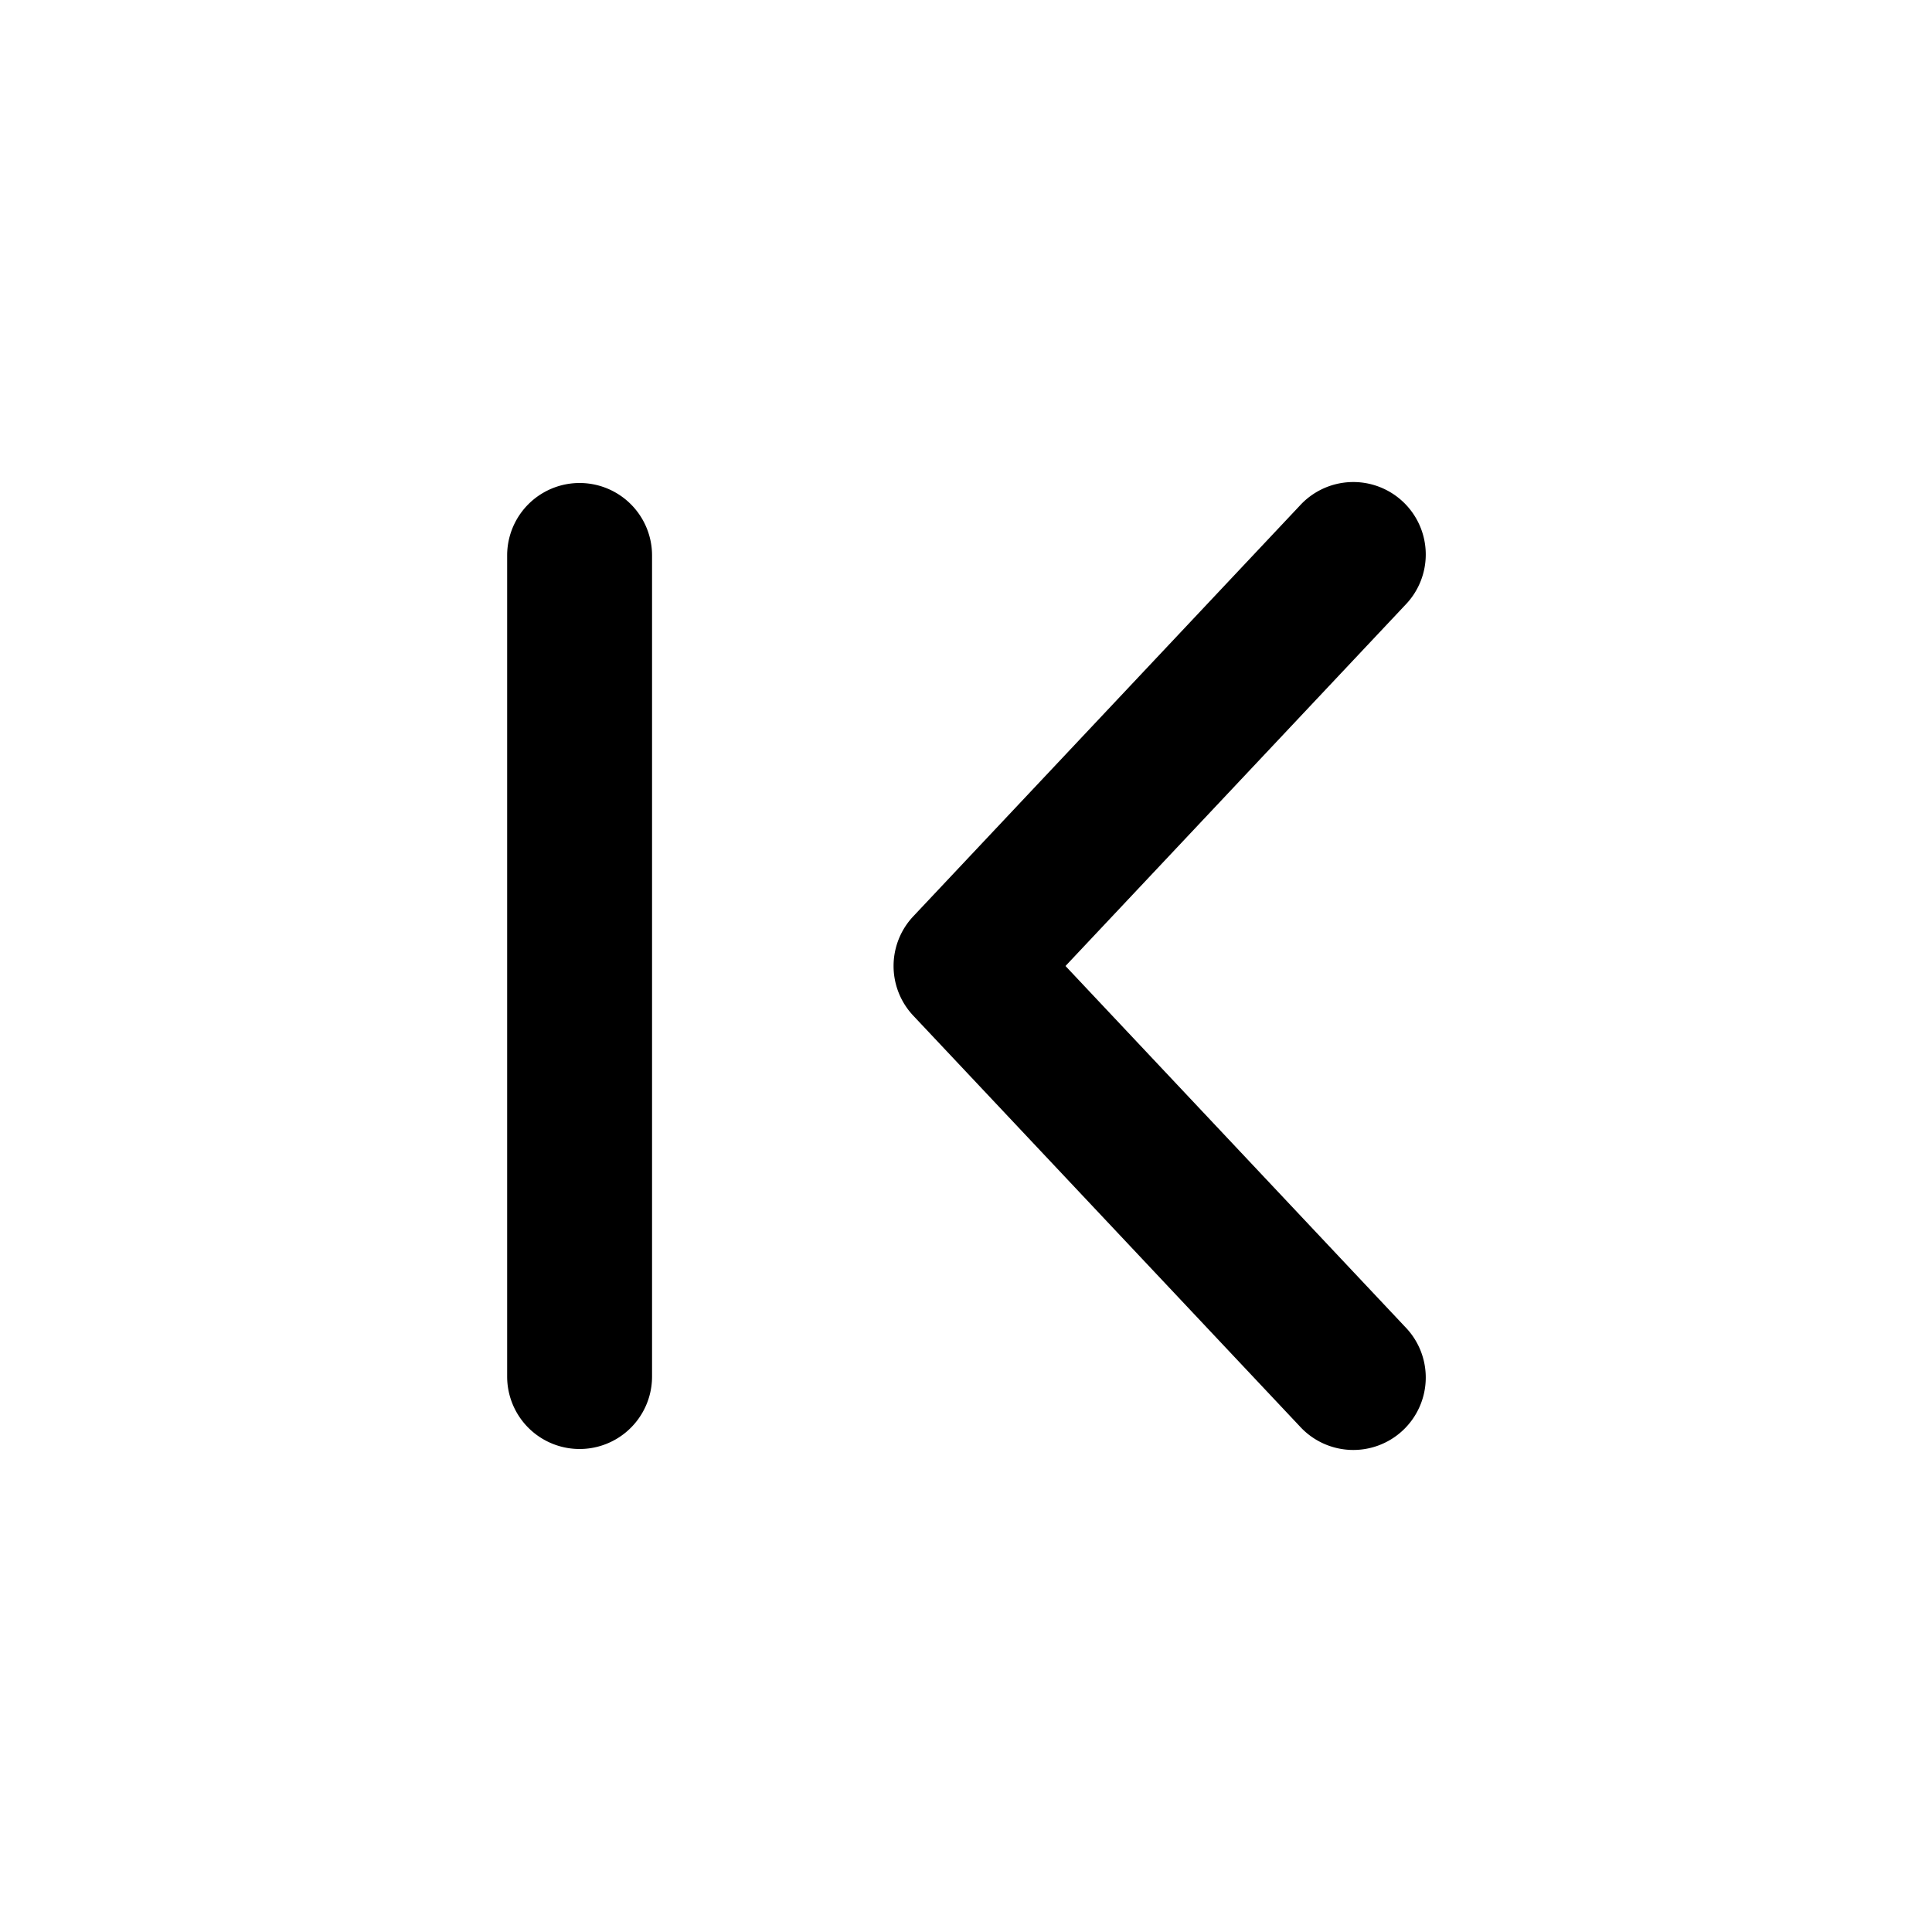
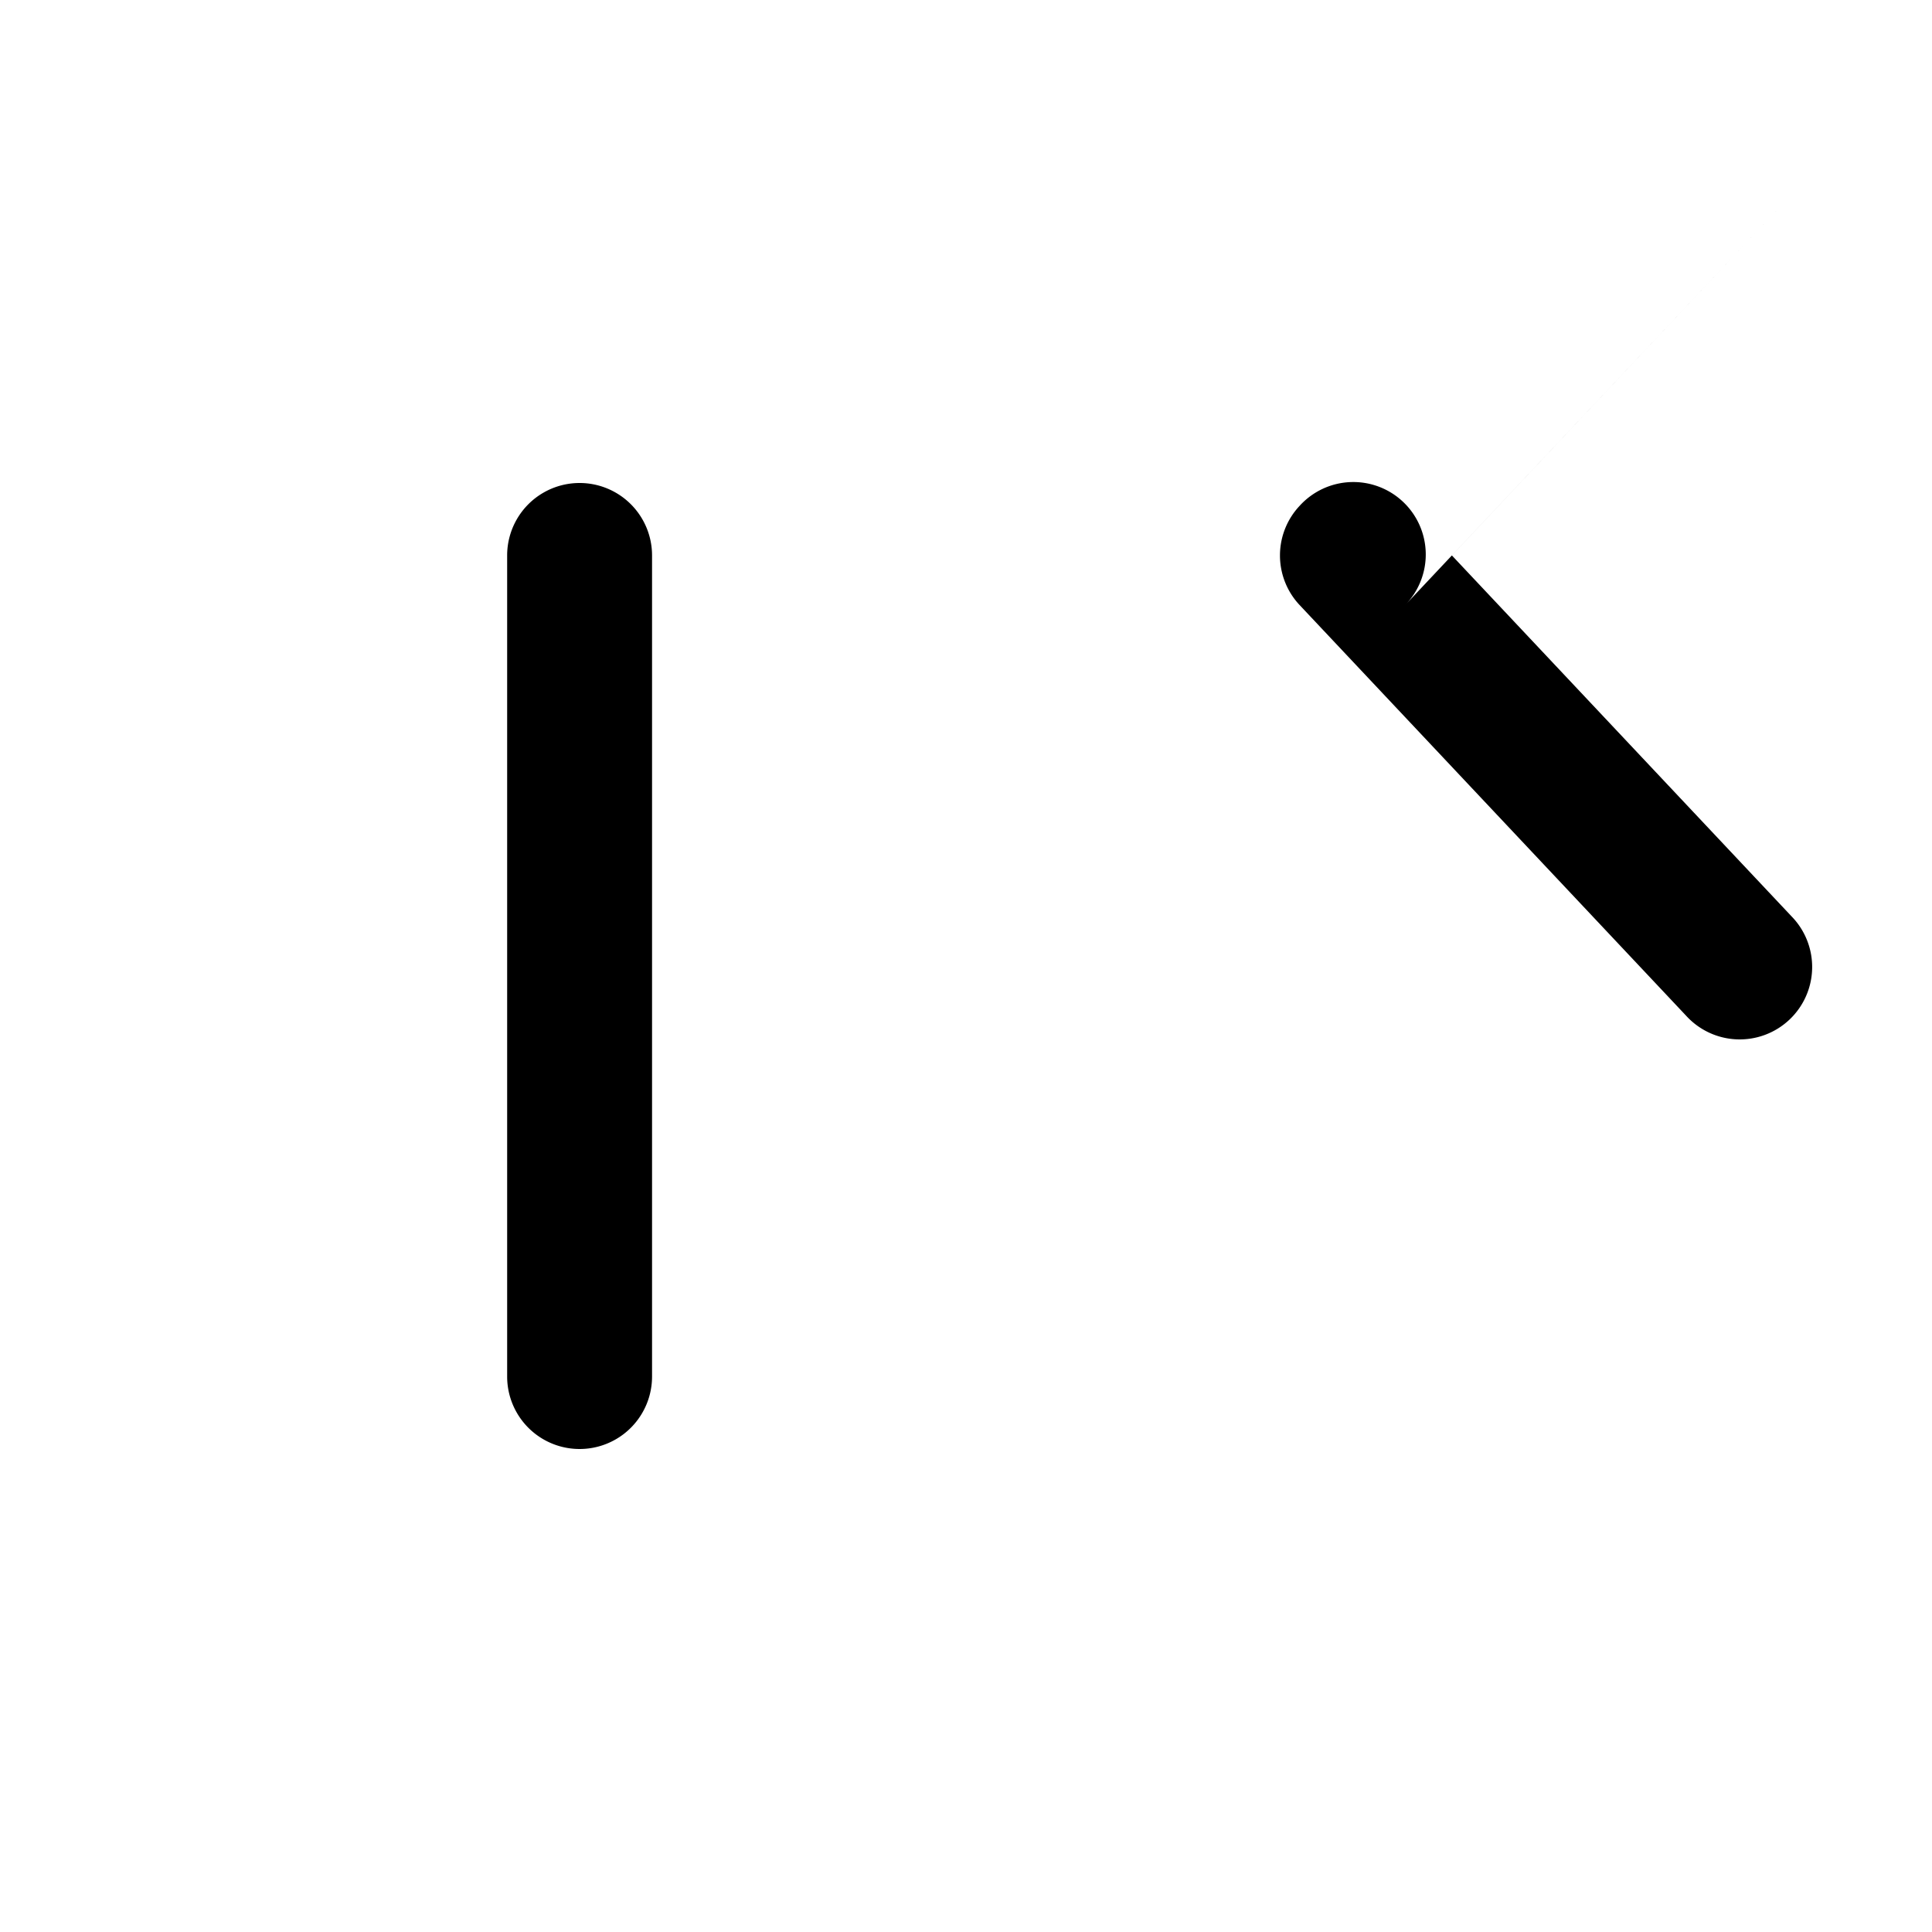
<svg xmlns="http://www.w3.org/2000/svg" viewBox="0 0 20 20" fill="currentColor">
-   <path fill-rule="evenodd" d="M6.75 5.75a.75.75 0 0 0-1.5 0v8.5a.75.75 0 0 0 1.5 0v-8.5Zm7.796.514a.75.75 0 1 0-1.092-1.028l-4 4.25a.75.75 0 0 0 0 1.028l4 4.25a.75.75 0 1 0 1.092-1.028l-3.516-3.736 3.516-3.736Z" />
+   <path fill-rule="evenodd" d="M6.75 5.75a.75.75 0 0 0-1.5 0v8.5a.75.75 0 0 0 1.5 0v-8.5Zm7.796.514a.75.75 0 1 0-1.092-1.028a.75.75 0 0 0 0 1.028l4 4.25a.75.75 0 1 0 1.092-1.028l-3.516-3.736 3.516-3.736Z" />
</svg>